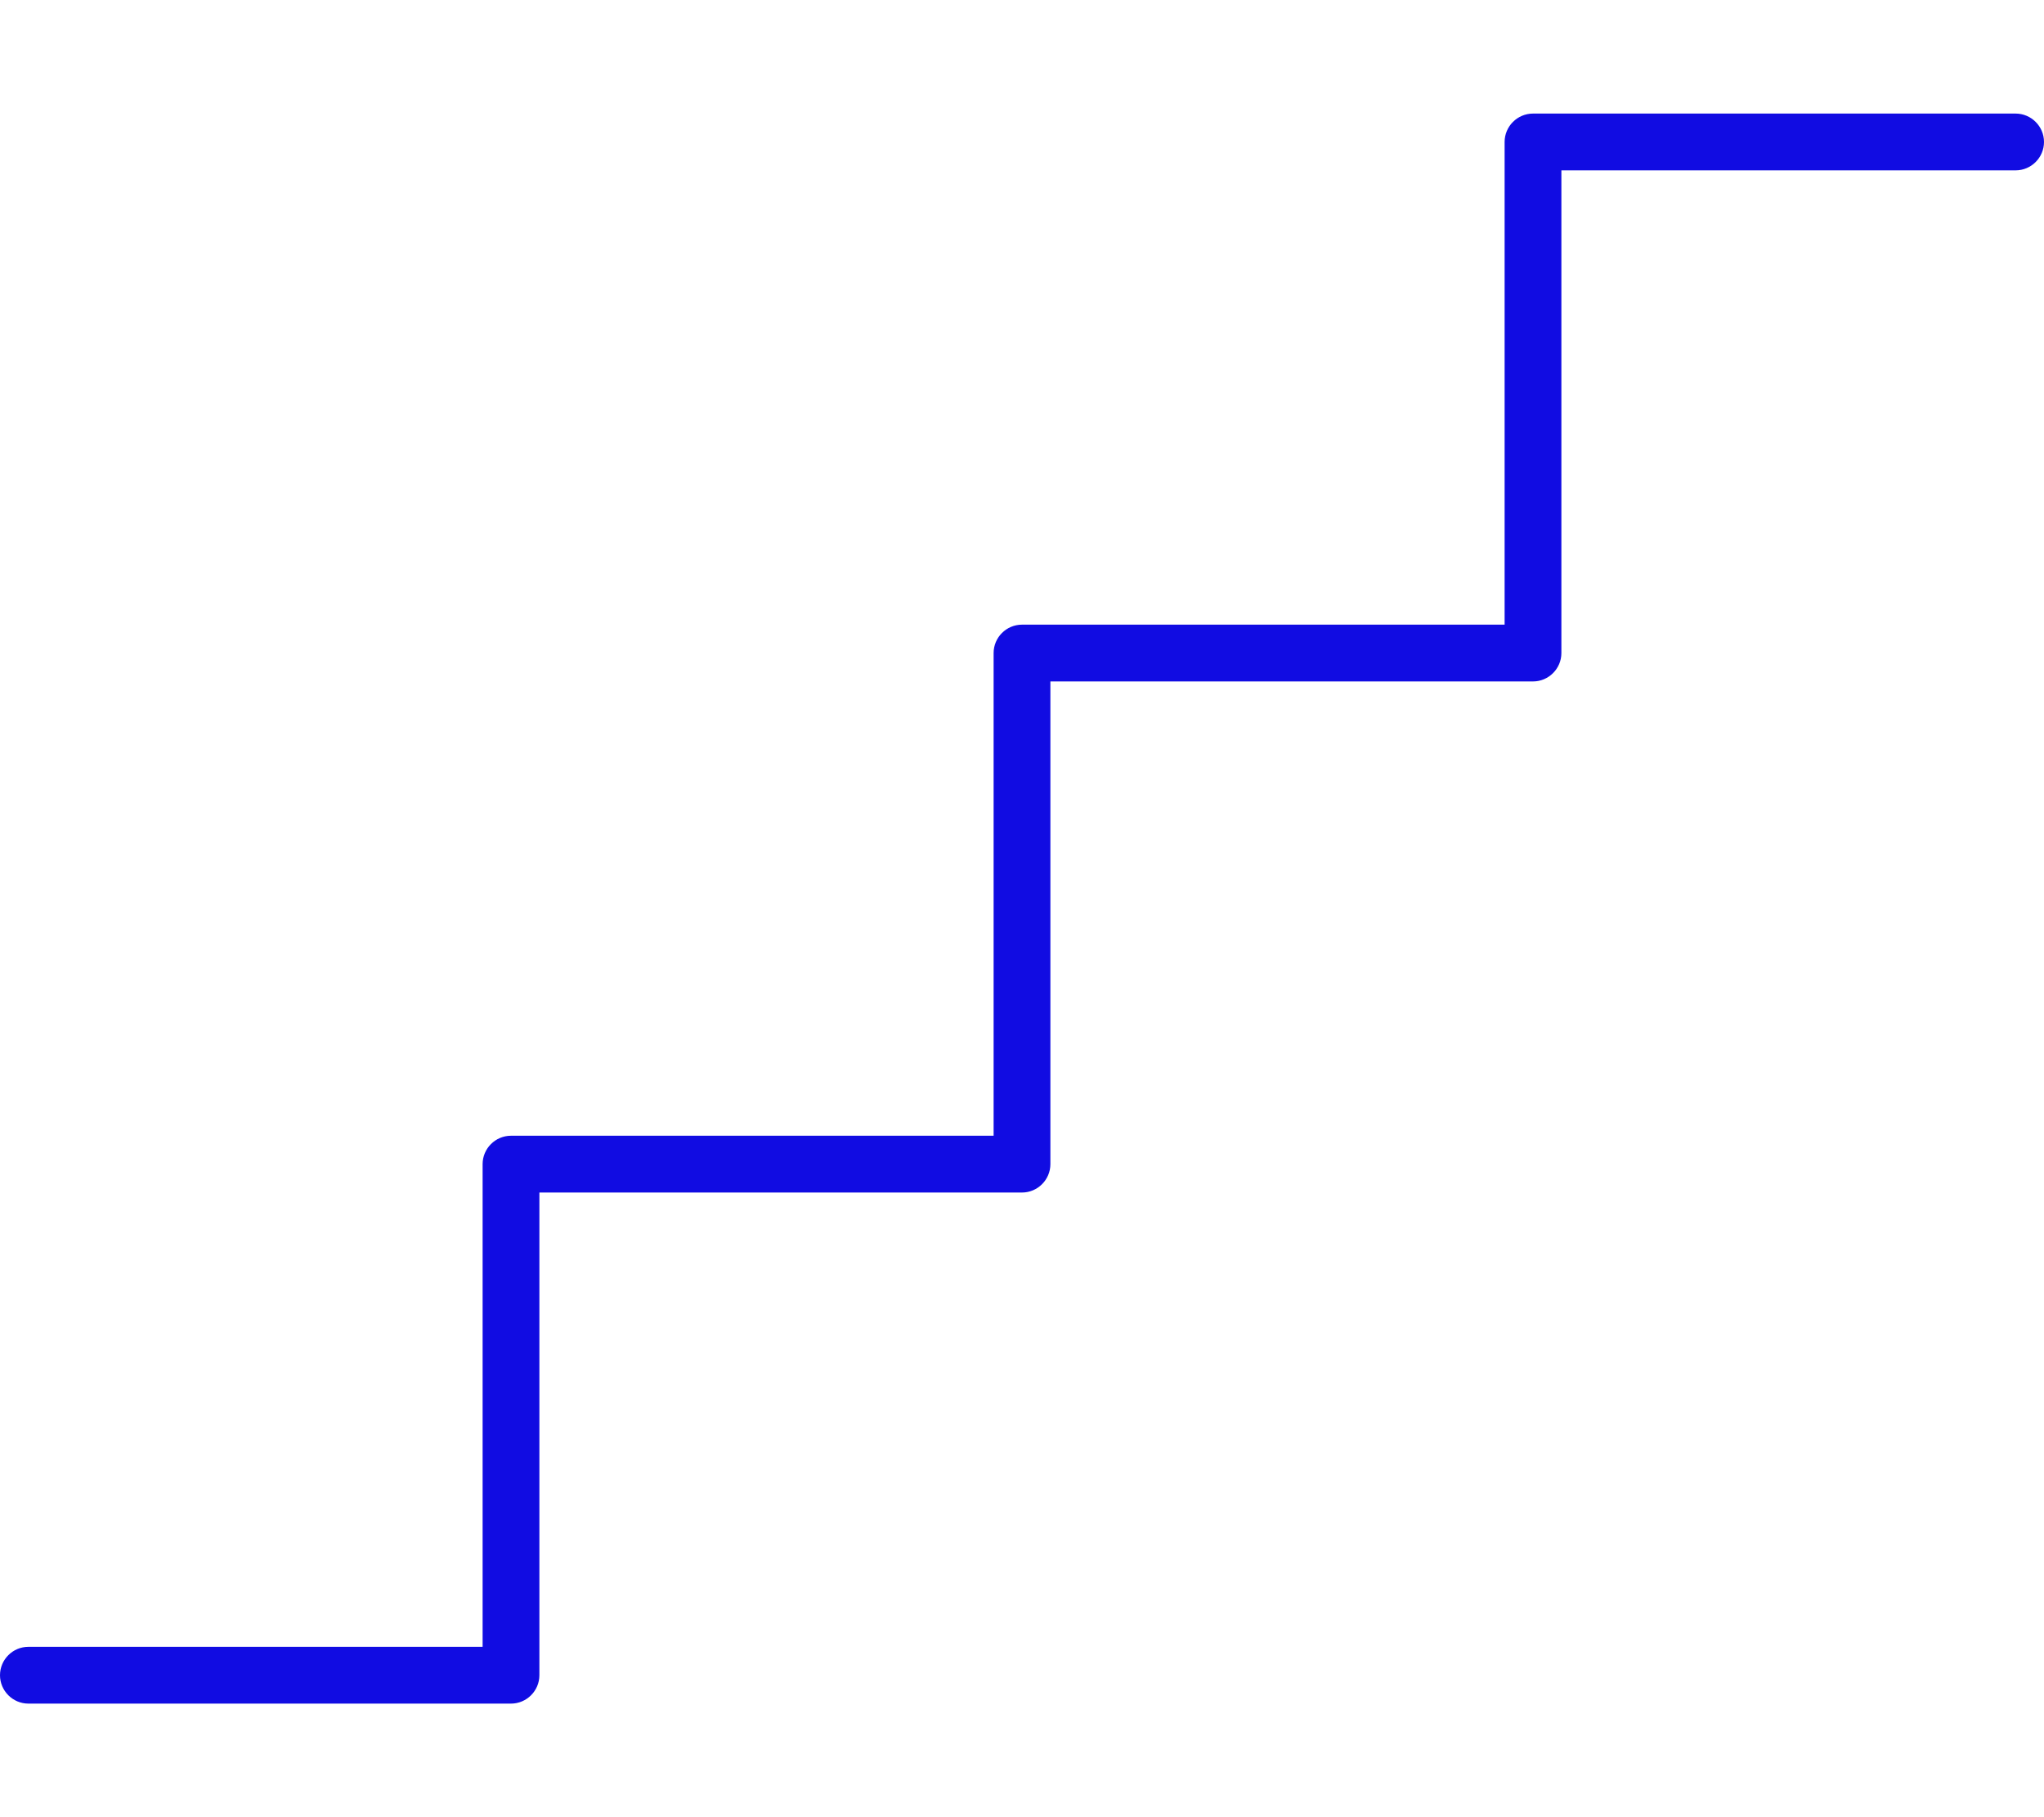
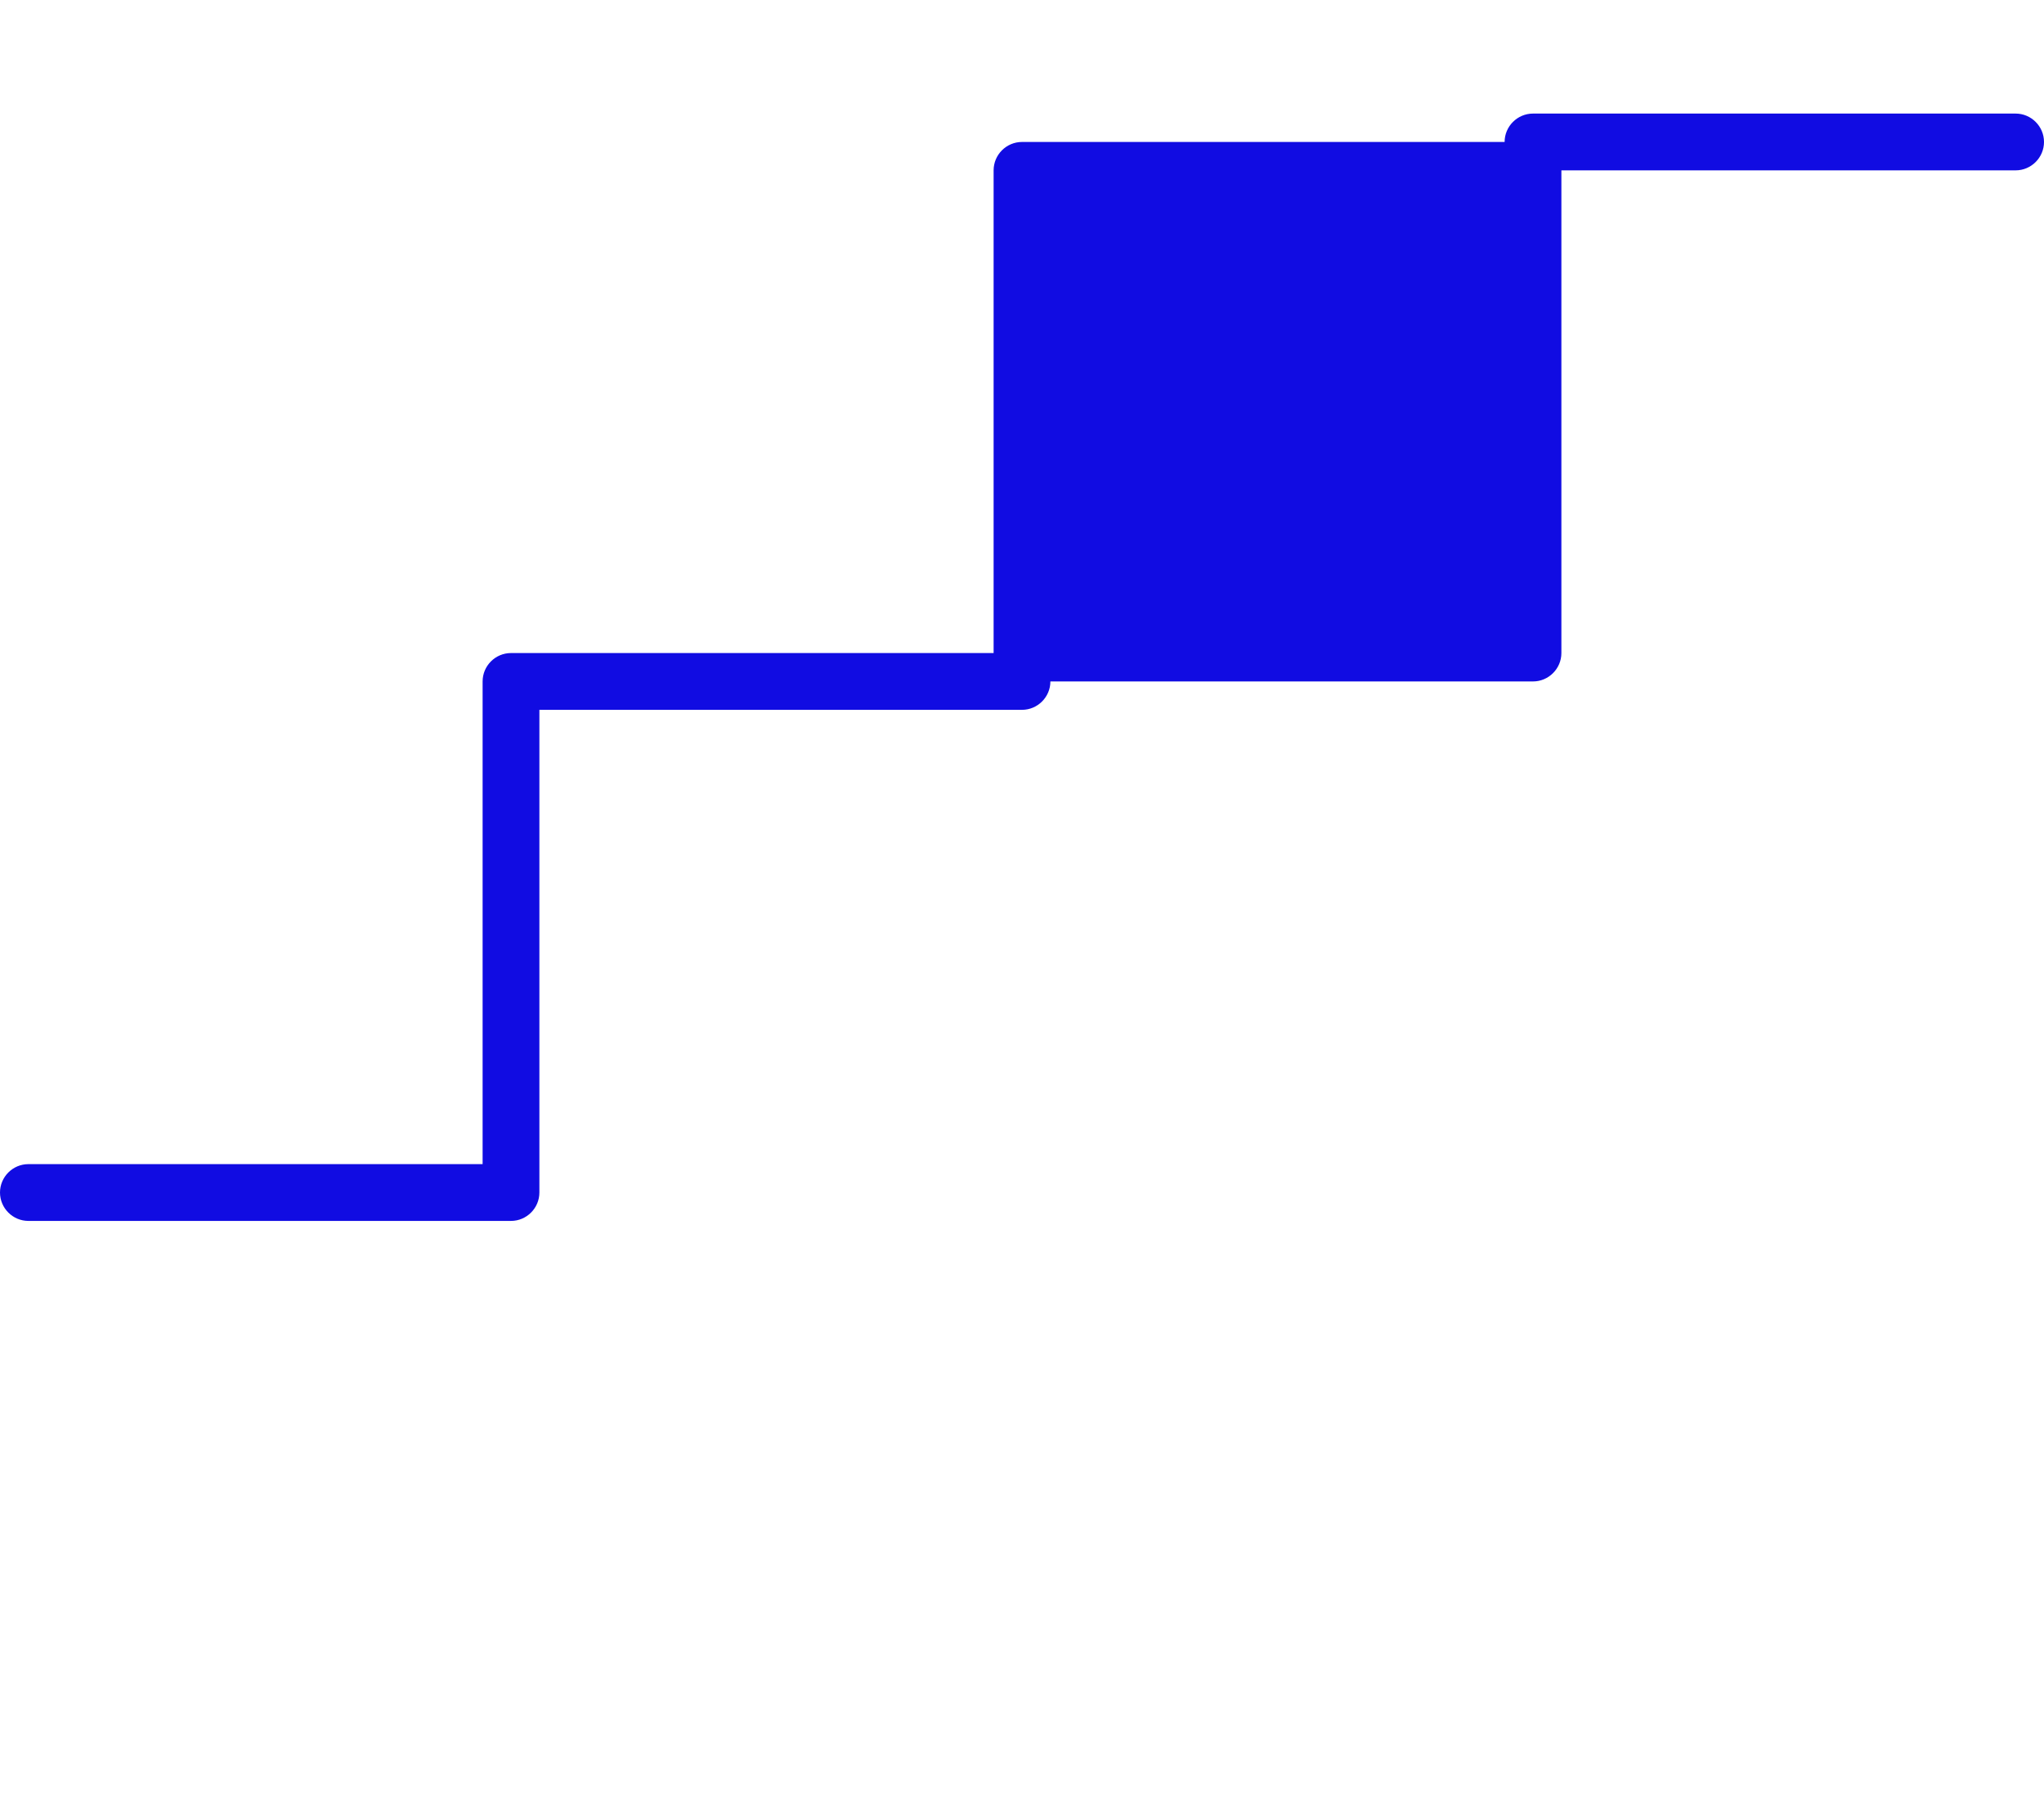
<svg xmlns="http://www.w3.org/2000/svg" id="Layer_1" version="1.1" viewBox="0 0 576 512">
  <defs>
    <style> .st0 { fill: #110ce2; } </style>
  </defs>
-   <path class="st0" d="M424,40c0-4.4,3.6-8,8-8h136c4.4,0,8,3.6,8,8s-3.6,8-8,8h-128v136c0,4.4-3.6,8-8,8h-136v136c0,4.4-3.6,8-8,8h-136v136c0,4.4-3.6,8-8,8H8c-4.4,0-8-3.6-8-8s3.6-8,8-8h128v-136c0-4.4,3.6-8,8-8h136v-136c0-4.4,3.6-8,8-8h136V40Z" />
+   <path class="st0" d="M424,40c0-4.4,3.6-8,8-8h136c4.4,0,8,3.6,8,8s-3.6,8-8,8h-128v136c0,4.4-3.6,8-8,8h-136c0,4.4-3.6,8-8,8h-136v136c0,4.4-3.6,8-8,8H8c-4.4,0-8-3.6-8-8s3.6-8,8-8h128v-136c0-4.4,3.6-8,8-8h136v-136c0-4.4,3.6-8,8-8h136V40Z" />
</svg>